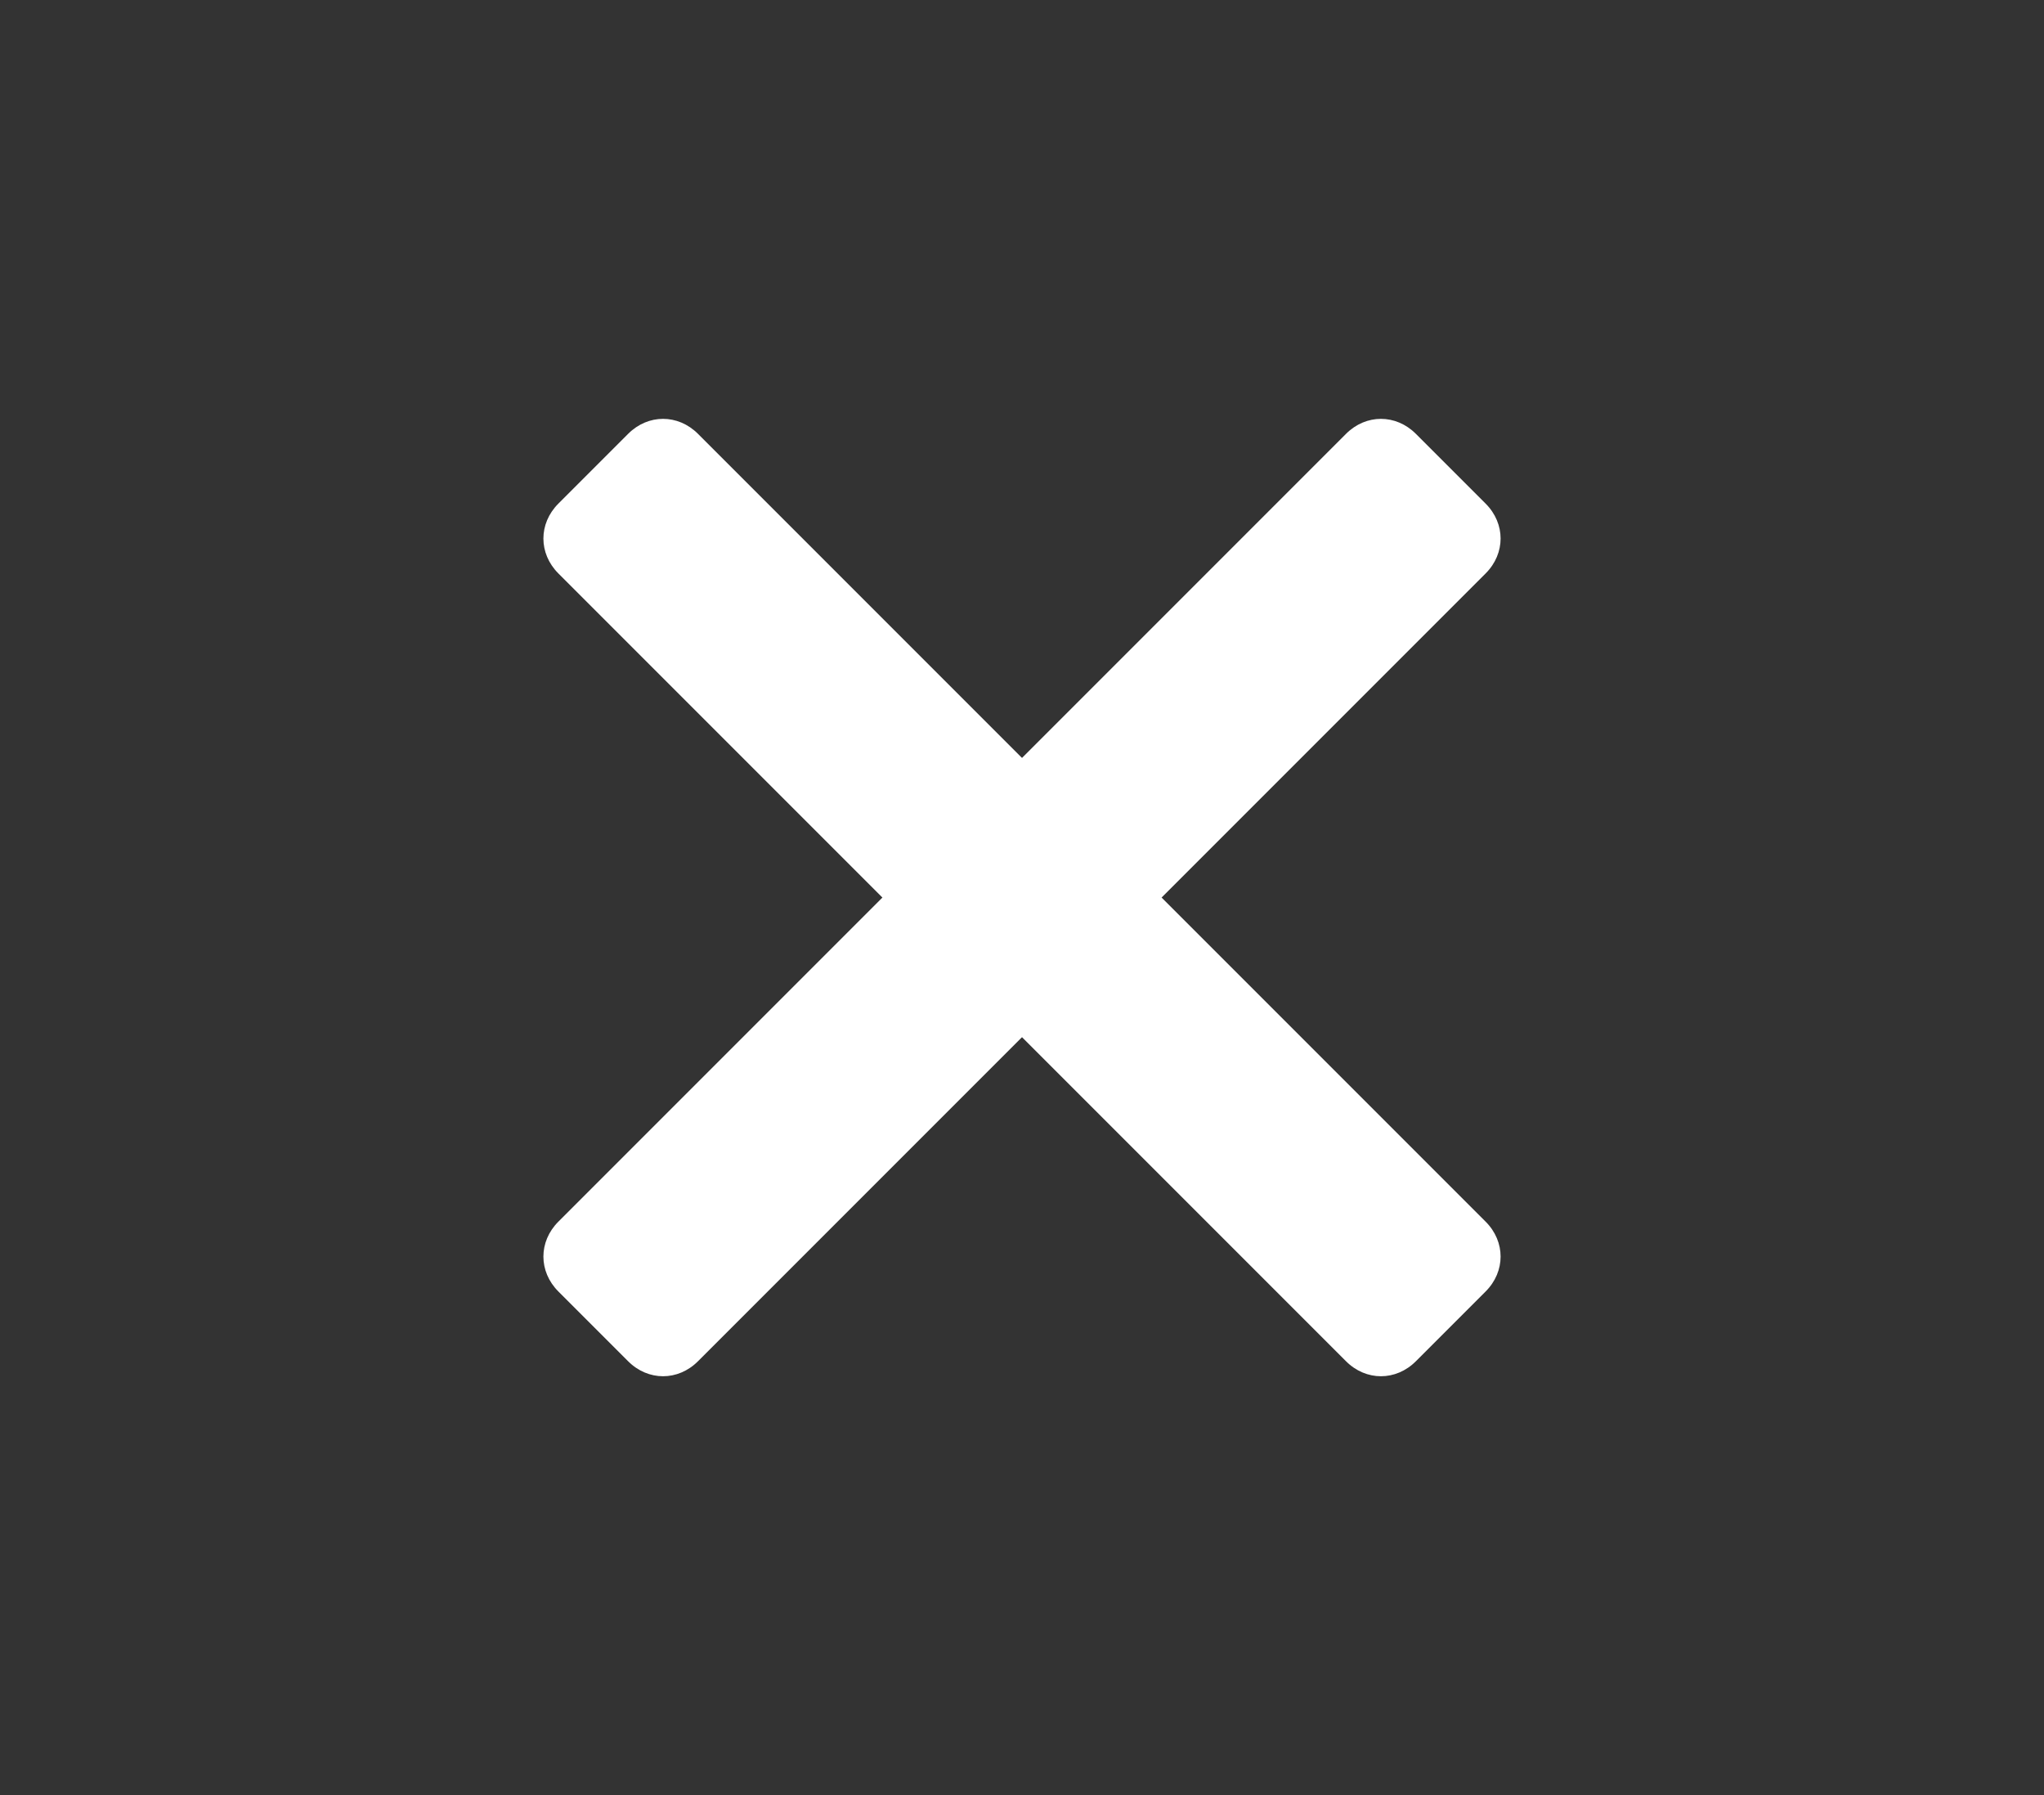
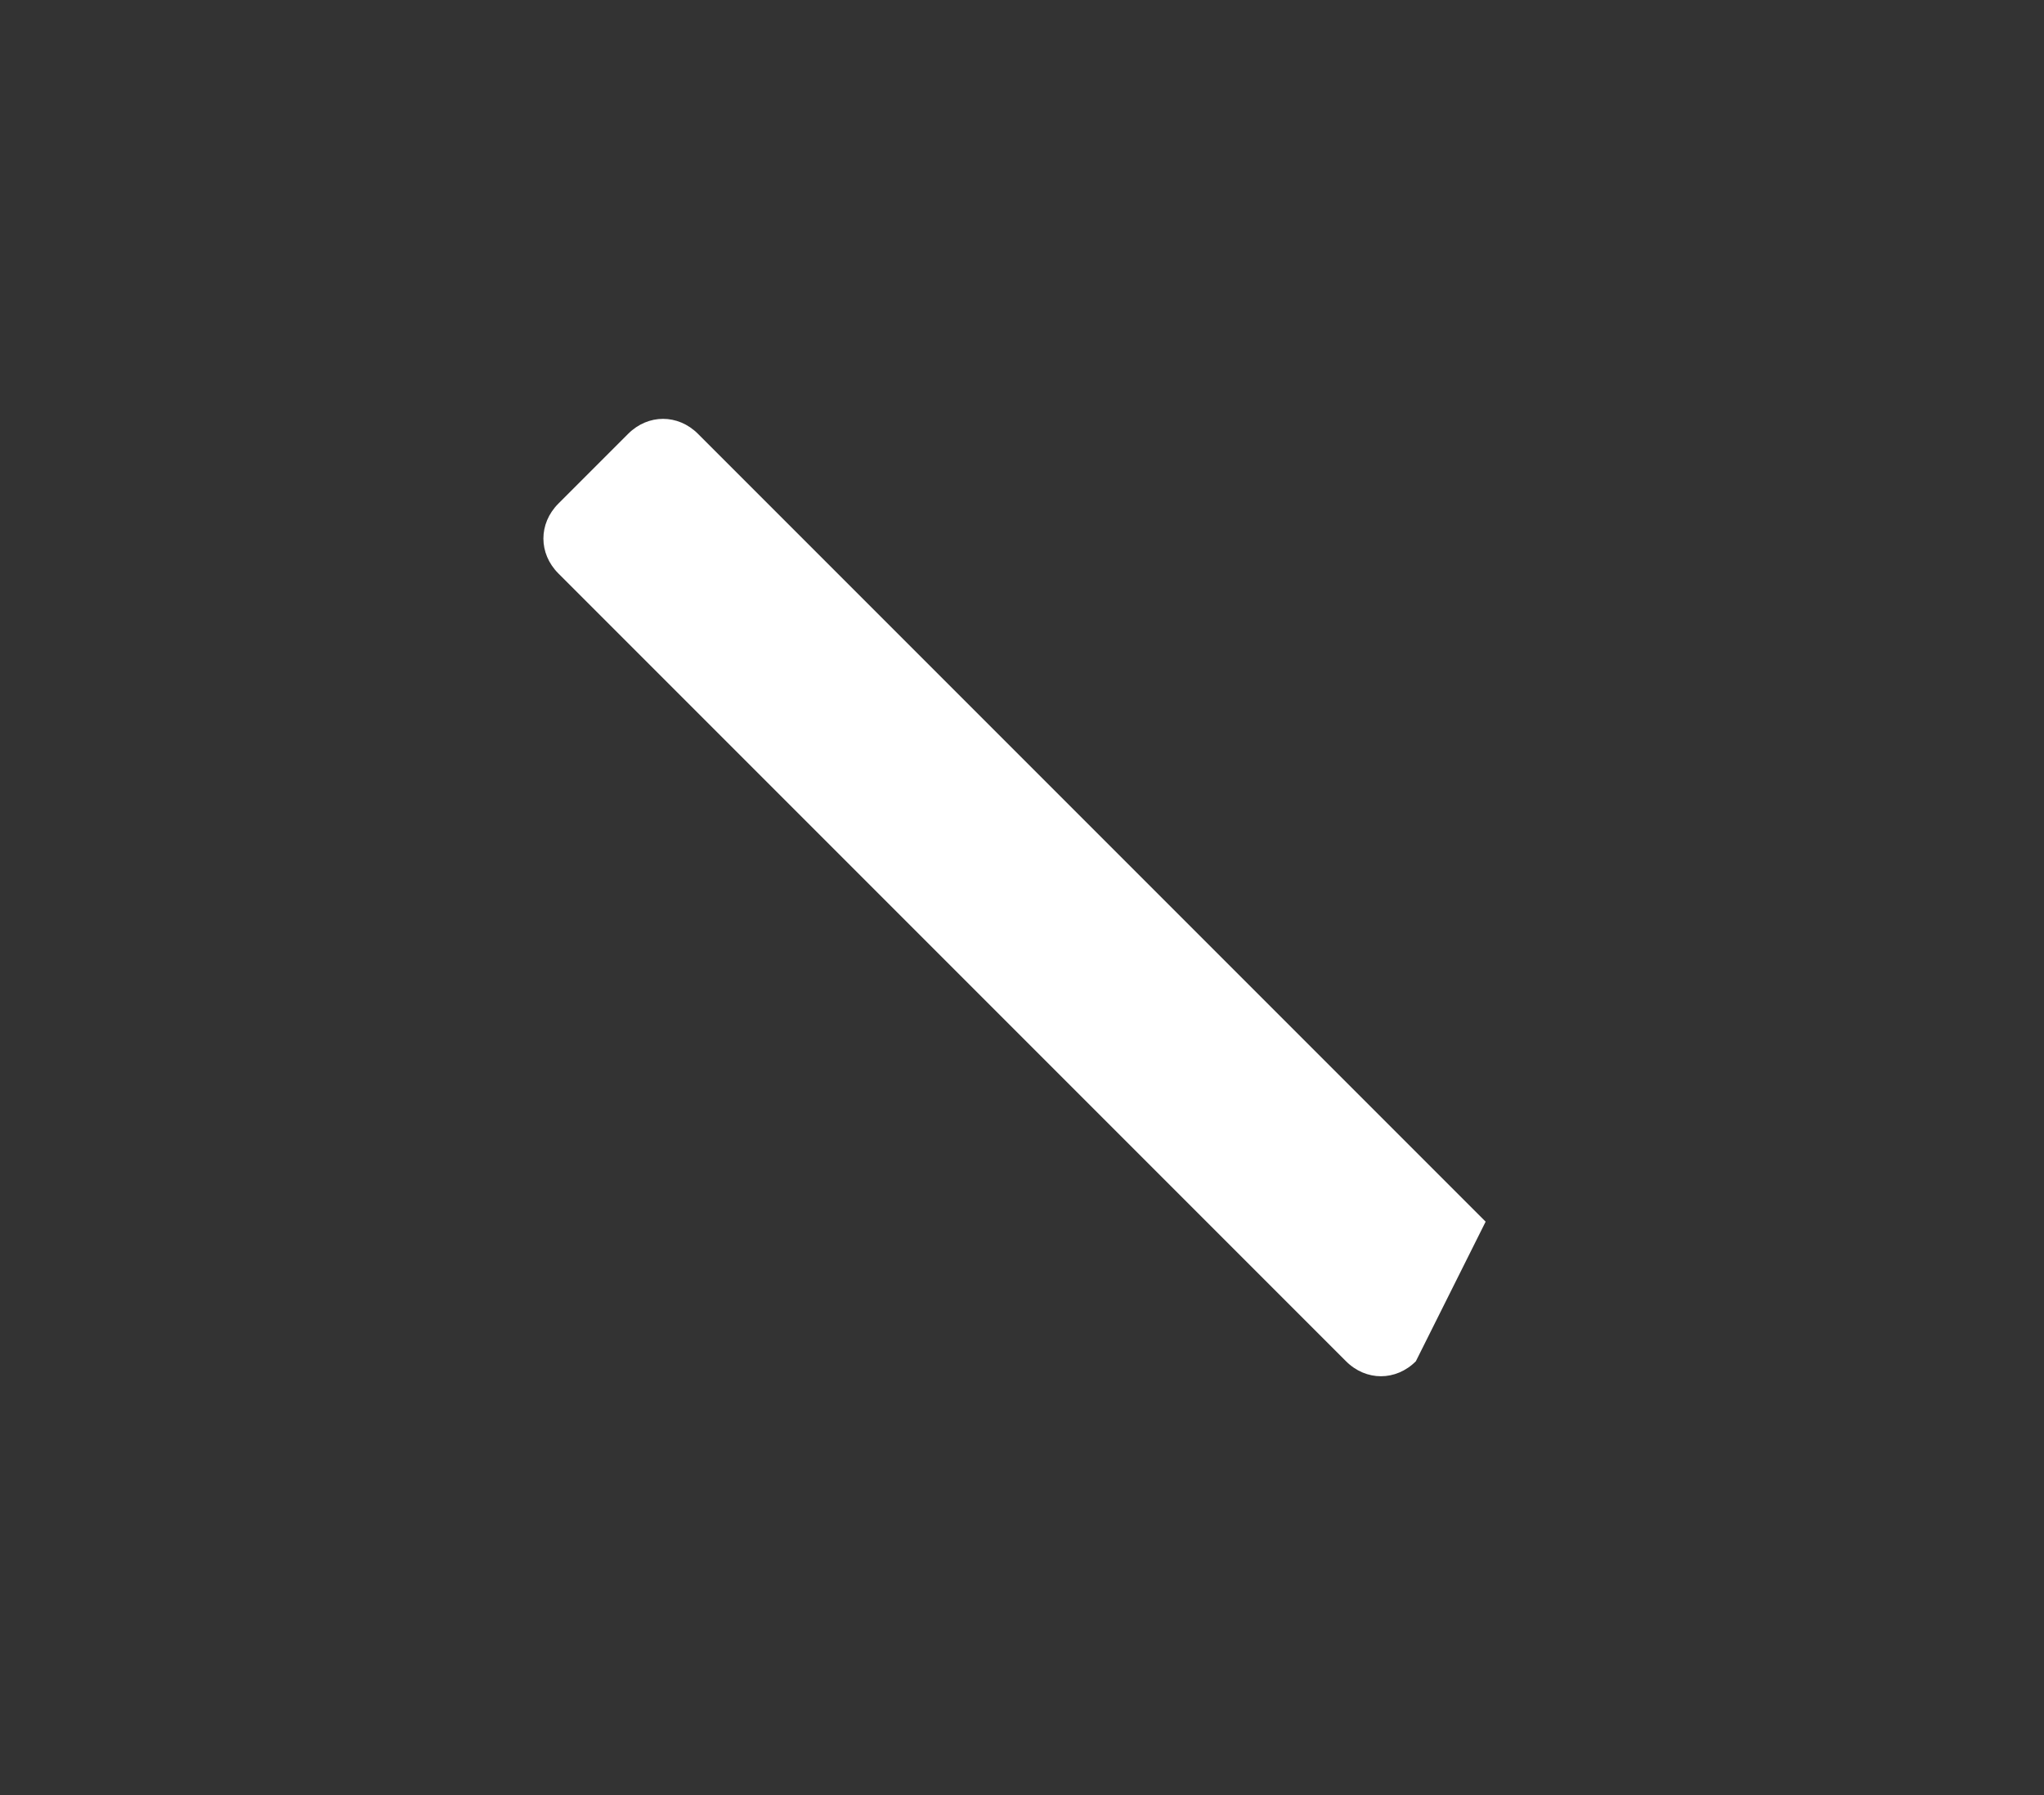
<svg xmlns="http://www.w3.org/2000/svg" version="1.1" id="Layer_1" x="0px" y="0px" viewBox="0 0 41 36" enable-background="new 0 0 41 36" xml:space="preserve">
  <rect x="0" y="0" width="41" height="36" fill="#333333" stroke="none" />
  <g>
-     <path fill="#FFFFFF" d="M28.4,27.3c-0.4,0.4-1,0.4-1.4,0L11.2,11.5c-0.4-0.4-0.4-1,0-1.4l1.4-1.4c0.4-0.4,1-0.4,1.4,0l15.8,15.8   c0.4,0.4,0.4,1,0,1.4L28.4,27.3z" />
-     <path fill="#FFFFFF" d="M29.8,10.1c0.4,0.4,0.4,1,0,1.4L14,27.3c-0.4,0.4-1,0.4-1.4,0l-1.4-1.4c-0.4-0.4-0.4-1,0-1.4L27,8.7   c0.4-0.4,1-0.4,1.4,0L29.8,10.1z" />
+     <path fill="#FFFFFF" d="M28.4,27.3c-0.4,0.4-1,0.4-1.4,0L11.2,11.5c-0.4-0.4-0.4-1,0-1.4l1.4-1.4c0.4-0.4,1-0.4,1.4,0l15.8,15.8   L28.4,27.3z" />
  </g>
</svg>